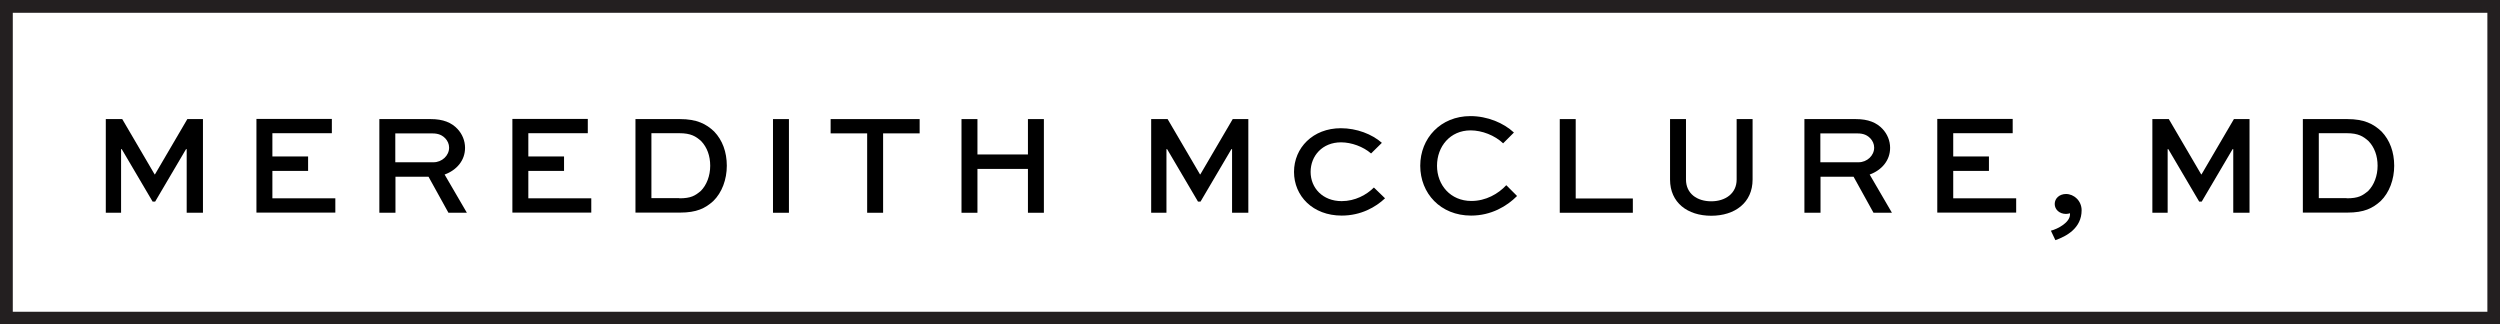
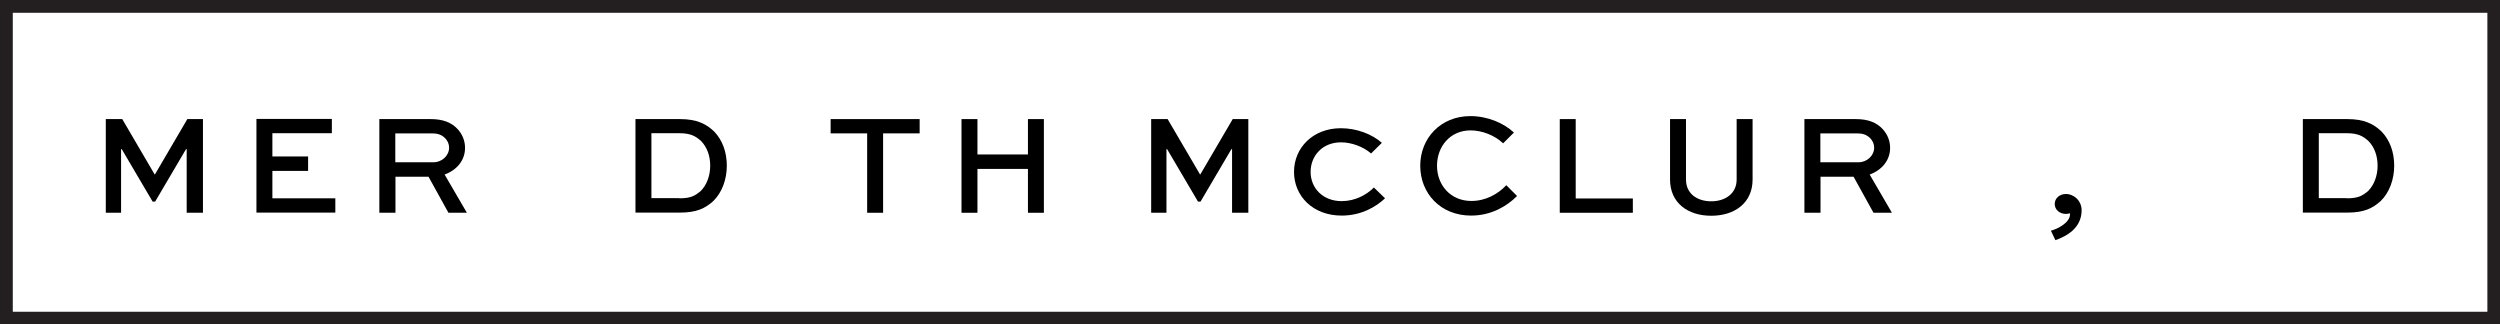
<svg xmlns="http://www.w3.org/2000/svg" id="Layer_2" data-name="Layer 2" viewBox="0 0 150.52 19.53">
  <defs>
    <style>      .cls-1 {        fill: #231f20;      }    </style>
  </defs>
  <g id="Layer_1-2" data-name="Layer 1">
    <g>
      <path d="M11.24,12.81v-3.83h-.04l-1.86,3.16h-.15l-1.86-3.16h-.04v3.83h-.92v-5.64h.99l1.95,3.33h.02l1.95-3.33h.94v5.64h-.96Z" />
      <path d="M18.55,10.29h-2.15v1.65h3.79v.86h-4.75v-5.64h4.54v.86h-3.58v1.4h2.15v.86Z" />
      <path d="M22.84,12.81v-5.64h3.09c.75,0,1.26.21,1.62.6.28.3.45.7.45,1.13,0,.76-.5,1.34-1.23,1.61l1.34,2.3h-1.11l-1.2-2.17h-1.99v2.17h-.96ZM23.8,8.03v1.74h2.3c.51,0,.94-.4.94-.88,0-.22-.09-.41-.23-.56-.27-.28-.57-.3-.87-.3h-2.13Z" />
-       <path d="M33.96,10.29h-2.15v1.65h3.79v.86h-4.75v-5.64h4.54v.86h-3.58v1.4h2.15v.86Z" />
      <path d="M38.26,12.81v-5.64h2.68c1.01,0,1.58.29,2.06.75.5.52.76,1.24.76,2.06s-.29,1.62-.82,2.13c-.48.43-.99.69-2,.69h-2.68ZM40.9,11.94c.71,0,.95-.16,1.29-.44.36-.36.57-.92.57-1.52s-.19-1.11-.54-1.48c-.32-.29-.62-.48-1.32-.48h-1.68v3.91h1.68Z" />
-       <path d="M46.54,12.81v-5.64h.96v5.64h-.96Z" />
      <path d="M50.01,7.17h5.36v.86h-2.2v4.78h-.96v-4.78h-2.2v-.86Z" />
      <path d="M57.89,12.81v-5.64h.96v2.13h3.04v-2.13h.96v5.64h-.96v-2.64h-3.04v2.64h-.96Z" />
      <path d="M74.18,12.81v-3.83h-.04l-1.86,3.16h-.15l-1.86-3.16h-.04v3.83h-.92v-5.64h.99l1.95,3.33h.02l1.95-3.33h.94v5.64h-.96Z" />
      <path d="M83.39,11.94c-.56.53-1.45,1.04-2.61,1.04-1.74,0-2.87-1.18-2.87-2.63s1.14-2.63,2.82-2.63c.96,0,1.88.36,2.47.88l-.65.64c-.47-.41-1.18-.67-1.81-.67-1.12,0-1.83.81-1.83,1.78s.73,1.76,1.87,1.76c.81,0,1.5-.38,1.94-.82l.65.63Z" />
      <path d="M91.33,11.81c-.6.6-1.54,1.17-2.76,1.17-1.84,0-3.06-1.34-3.06-3s1.23-2.99,3.02-2.99c1.02,0,2,.41,2.62.99l-.65.65c-.5-.48-1.27-.78-1.96-.78-1.23,0-2.02.97-2.02,2.13s.81,2.12,2.07,2.12c.87,0,1.62-.43,2.1-.95l.64.64Z" />
      <path d="M94.87,7.17v4.78h3.44v.86h-4.4v-5.64h.96Z" />
      <path d="M105.52,7.17v3.64c0,1.39-1.06,2.18-2.49,2.18s-2.48-.79-2.48-2.18v-3.64h.96v3.64c0,.85.67,1.31,1.52,1.31s1.53-.47,1.53-1.31v-3.64h.96Z" />
      <path d="M108.64,12.81v-5.64h3.09c.75,0,1.26.21,1.62.6.28.3.45.7.45,1.13,0,.76-.5,1.34-1.23,1.61l1.34,2.3h-1.11l-1.2-2.17h-1.99v2.17h-.96ZM109.6,8.03v1.74h2.3c.51,0,.94-.4.94-.88,0-.22-.09-.41-.23-.56-.27-.28-.57-.3-.87-.3h-2.13Z" />
-       <path d="M119.75,10.29h-2.15v1.65h3.79v.86h-4.75v-5.64h4.54v.86h-3.58v1.4h2.15v.86Z" />
      <path d="M123.48,13.89c.43-.11,1.15-.5,1.15-.98v-.07c-.07.02-.15.04-.24.04-.39,0-.68-.26-.68-.6s.29-.6.68-.6c.48,0,.94.41.94.98,0,1.08-.92,1.57-1.58,1.8l-.27-.57Z" />
-       <path d="M134.46,12.81v-3.83h-.04l-1.86,3.16h-.15l-1.86-3.16h-.04v3.83h-.92v-5.64h.99l1.95,3.33h.02l1.95-3.33h.94v5.64h-.96Z" />
      <path d="M138.65,12.81v-5.64h2.68c1.01,0,1.58.29,2.06.75.5.52.76,1.24.76,2.06s-.29,1.62-.82,2.13c-.48.43-.99.69-2,.69h-2.68ZM141.29,11.94c.71,0,.95-.16,1.29-.44.36-.36.57-.92.57-1.52s-.19-1.11-.54-1.48c-.32-.29-.62-.48-1.32-.48h-1.68v3.91h1.68Z" />
    </g>
    <path class="cls-1" d="M150.52,19.53H0V0h150.52v19.53ZM.77,18.77h148.99V.77H.77v18Z" />
  </g>
</svg>